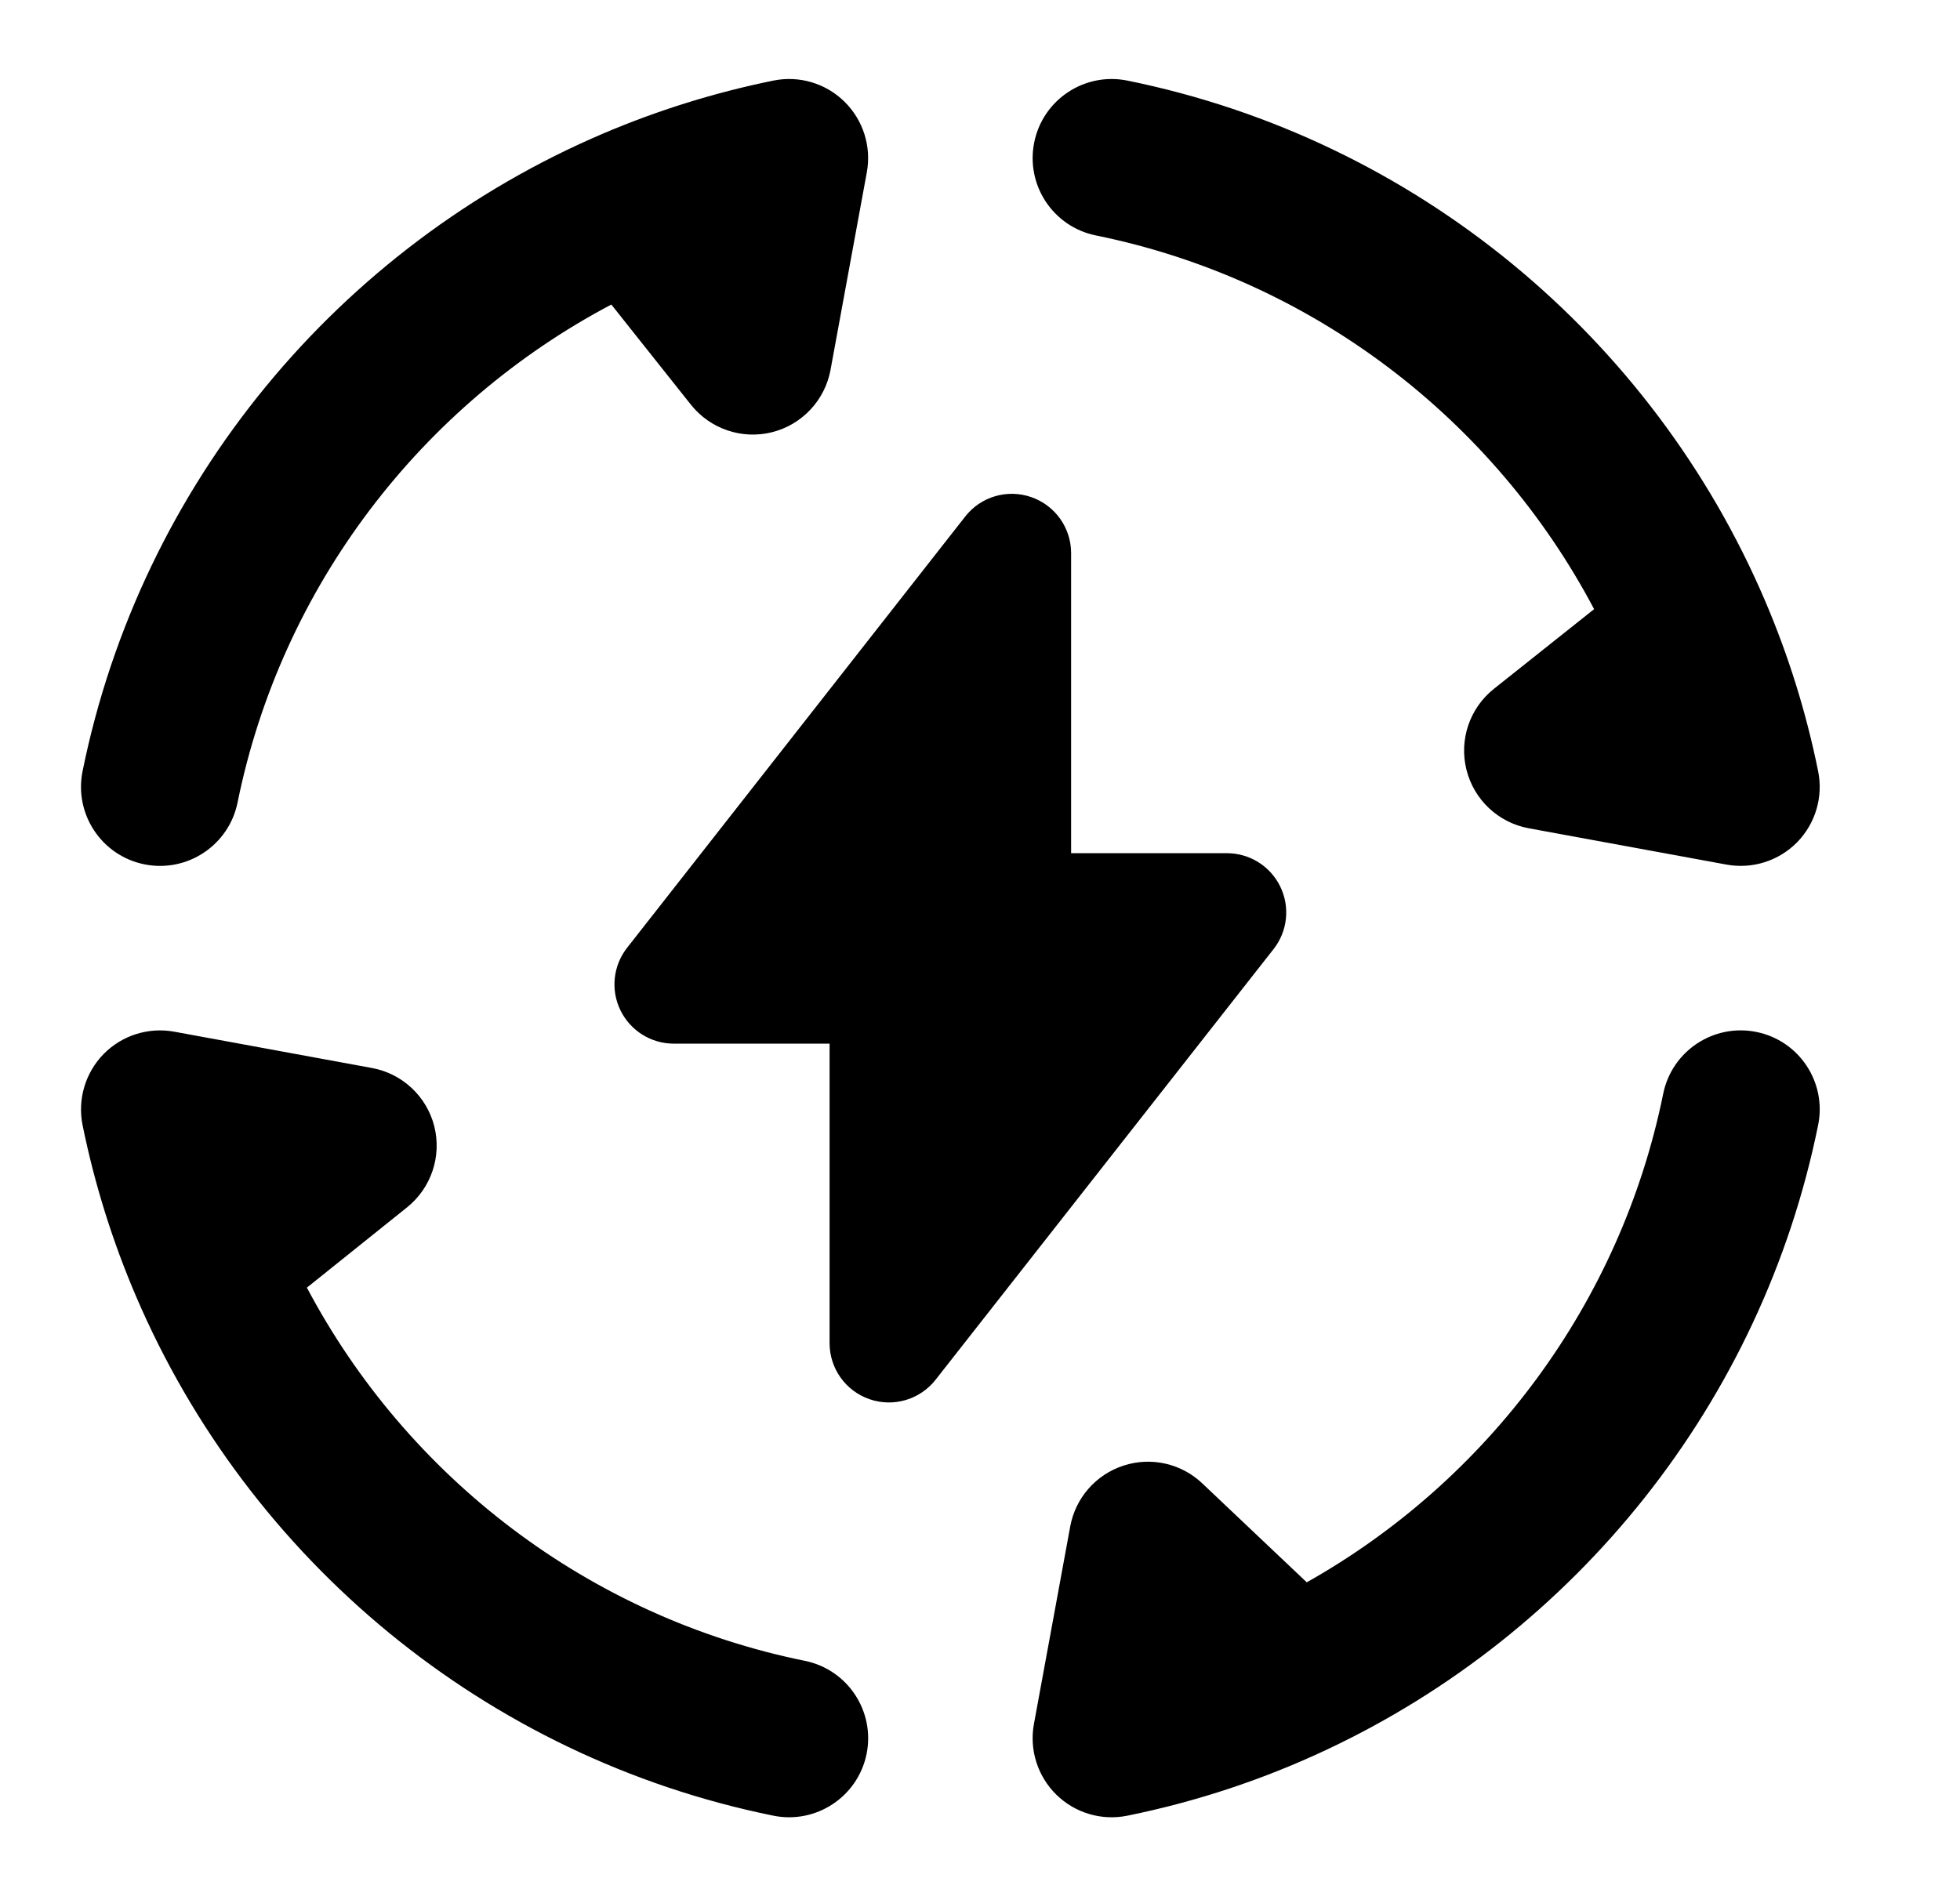
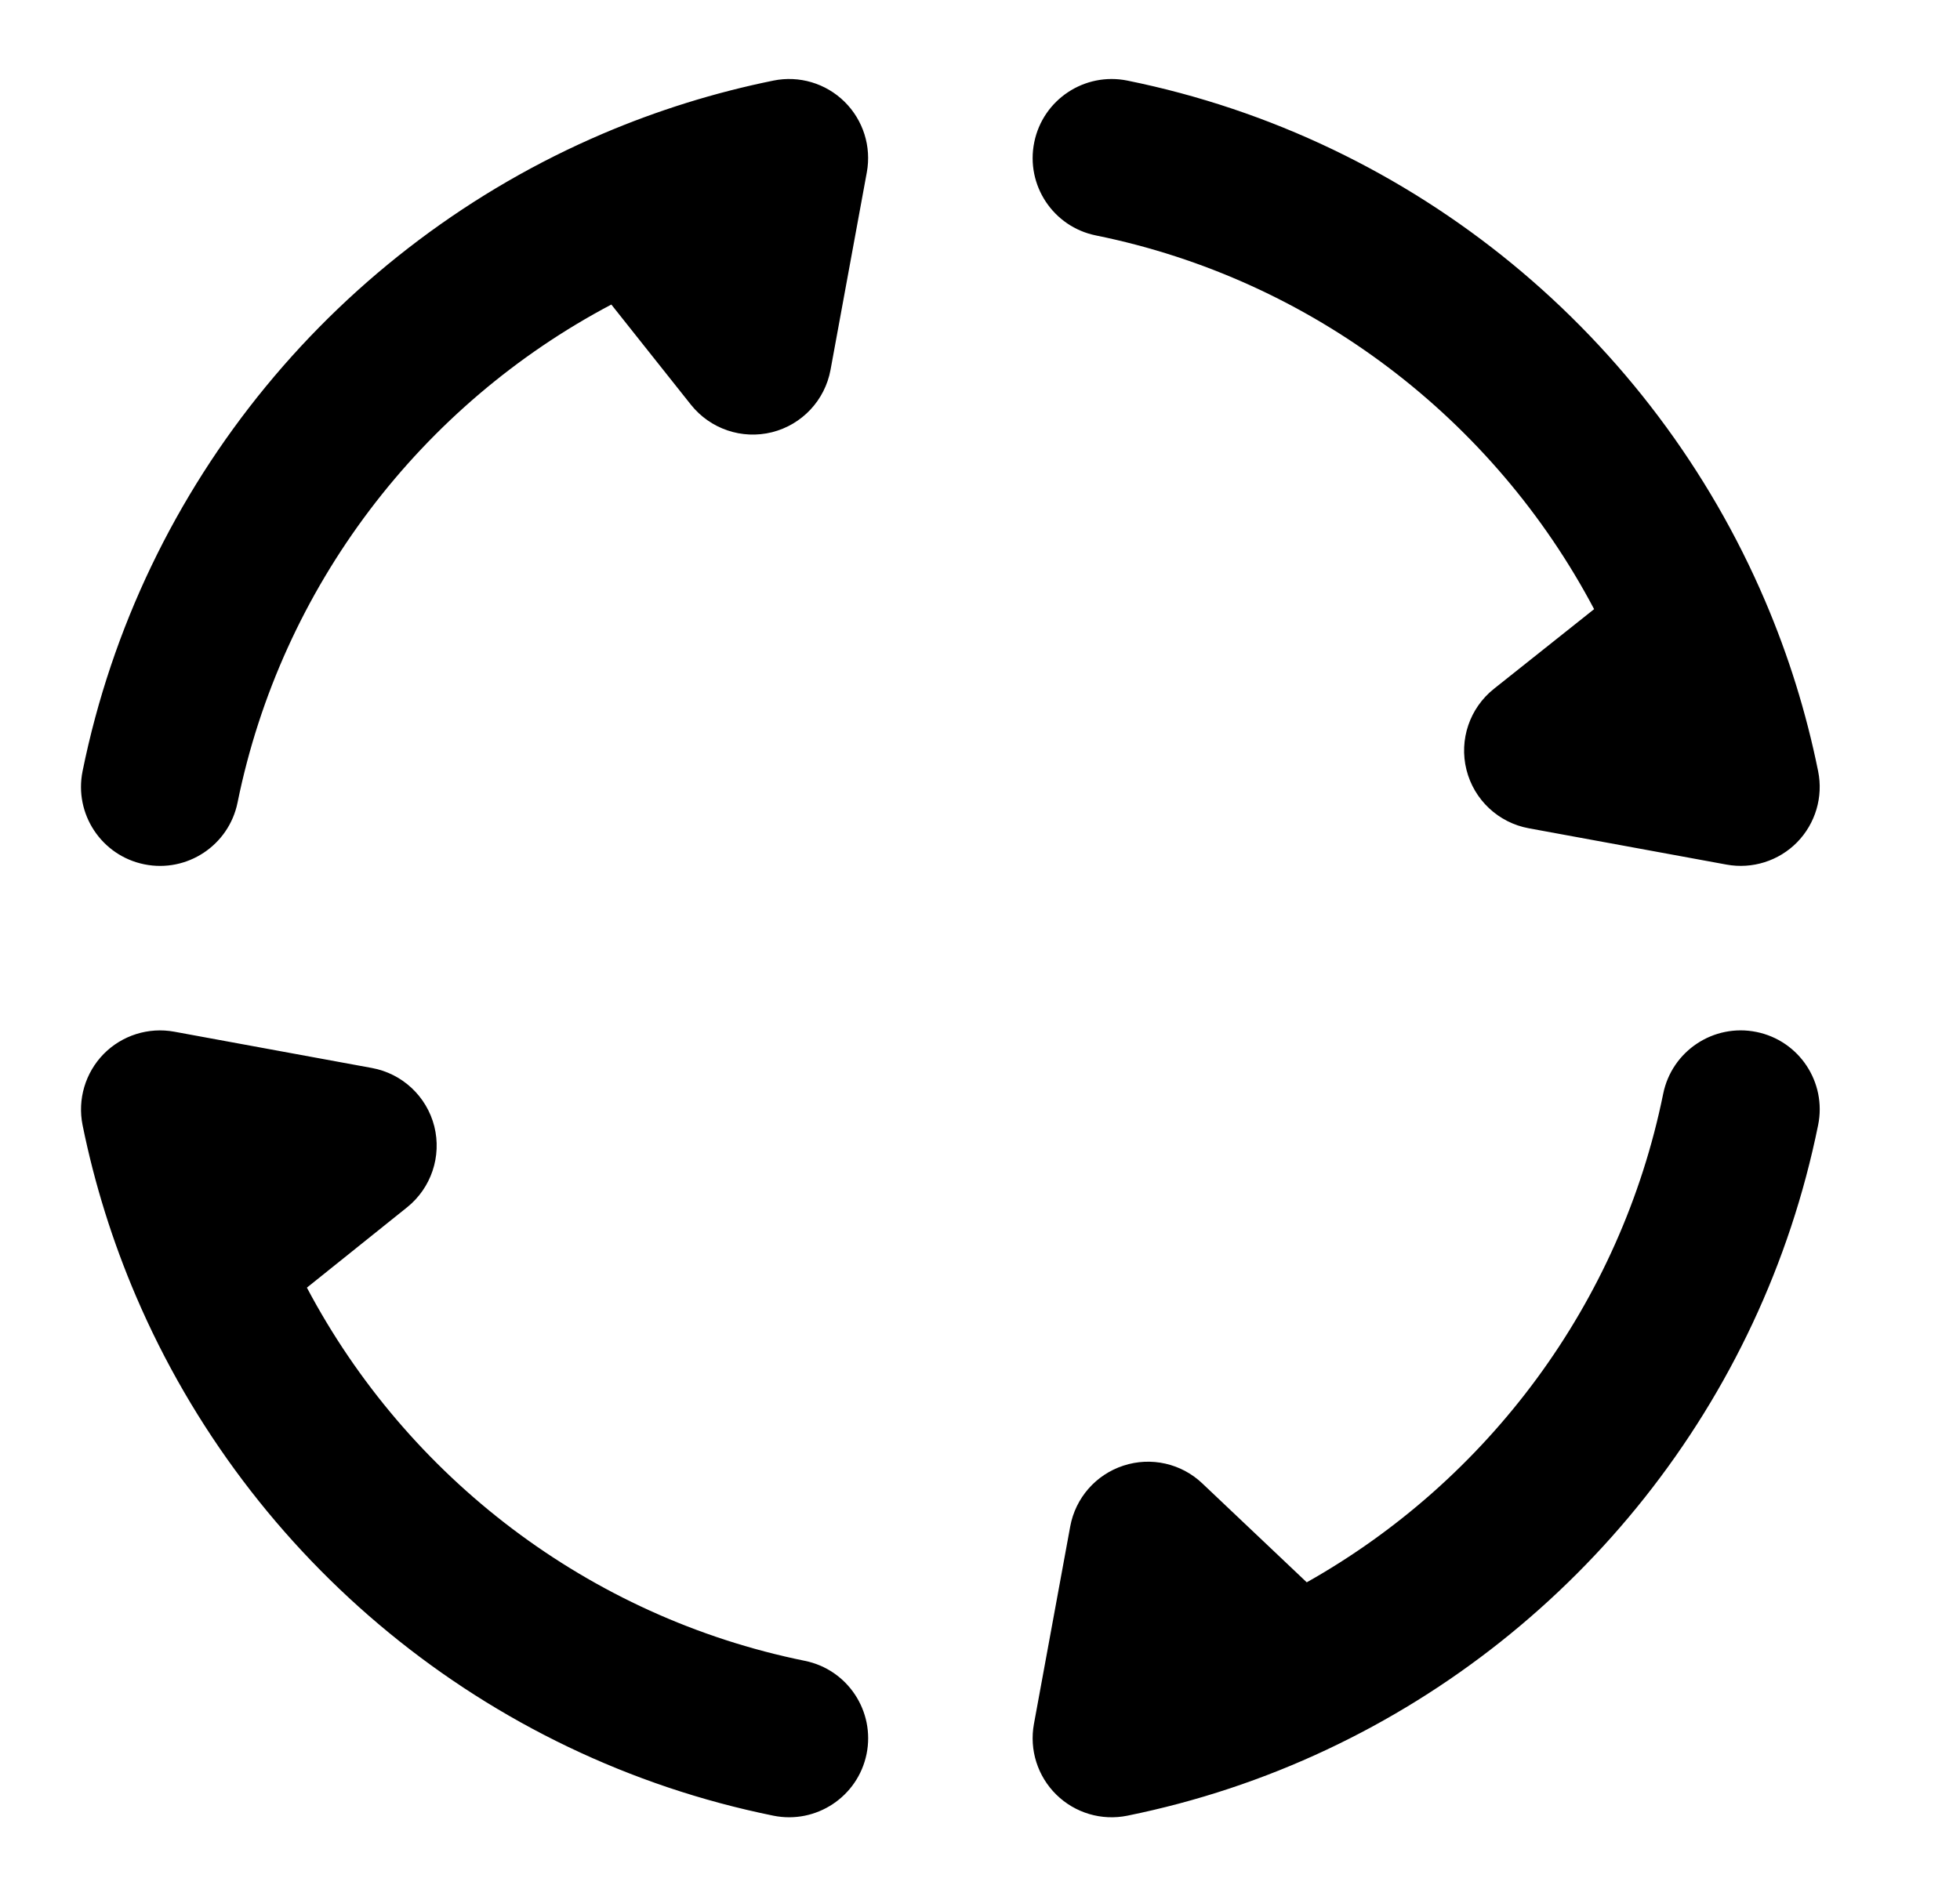
<svg xmlns="http://www.w3.org/2000/svg" width="31" height="30" viewBox="0 0 31 30" fill="none">
  <path fill-rule="evenodd" clip-rule="evenodd" d="M16.358 2.251C16.495 1.575 17.155 1.138 17.831 1.275C22.388 2.2 26.137 5.333 27.918 9.507C28.284 10.364 28.567 11.265 28.756 12.2C28.839 12.607 28.714 13.028 28.424 13.325C28.133 13.621 27.714 13.753 27.306 13.678L24.181 13.104C23.699 13.016 23.313 12.654 23.194 12.178C23.075 11.703 23.245 11.202 23.629 10.897L25.213 9.637C23.628 6.635 20.755 4.419 17.334 3.725C16.657 3.588 16.22 2.928 16.358 2.251ZM13.356 1.608C13.652 1.899 13.785 2.318 13.71 2.726L13.136 5.851C13.047 6.333 12.685 6.719 12.21 6.838C11.734 6.957 11.233 6.786 10.928 6.403L9.669 4.818C6.667 6.403 4.451 9.276 3.757 12.698C3.619 13.374 2.959 13.811 2.283 13.674C1.606 13.537 1.169 12.877 1.306 12.2C2.231 7.643 5.365 3.894 9.539 2.113C10.396 1.748 11.297 1.465 12.232 1.275C12.639 1.192 13.06 1.317 13.356 1.608ZM27.78 16.326C28.457 16.463 28.894 17.123 28.756 17.8C27.866 22.188 24.927 25.827 20.983 27.681C19.991 28.148 18.934 28.501 17.831 28.725C17.424 28.808 17.003 28.683 16.707 28.392C16.411 28.101 16.278 27.683 16.353 27.274L16.927 24.149C17.01 23.698 17.333 23.329 17.769 23.187C18.205 23.044 18.684 23.152 19.016 23.468L20.668 25.033C23.531 23.421 25.633 20.619 26.306 17.302C26.444 16.626 27.104 16.189 27.78 16.326ZM1.639 16.675C1.93 16.379 2.349 16.247 2.757 16.322L5.882 16.896C6.363 16.984 6.749 17.345 6.869 17.819C6.988 18.294 6.82 18.794 6.439 19.1L4.854 20.371C6.44 23.369 9.311 25.581 12.729 26.275C13.406 26.412 13.843 27.072 13.706 27.749C13.568 28.425 12.908 28.862 12.232 28.725C7.68 27.801 3.934 24.674 2.151 20.507C1.782 19.645 1.497 18.74 1.306 17.8C1.224 17.393 1.349 16.972 1.639 16.675Z" fill="black" />
-   <path fill-rule="evenodd" clip-rule="evenodd" d="M16.309 7.864C16.687 7.994 16.941 8.35 16.941 8.75V13.498L19.406 13.498C19.765 13.498 20.092 13.703 20.249 14.026C20.406 14.348 20.365 14.732 20.144 15.014L14.797 21.829C14.55 22.143 14.131 22.267 13.753 22.136C13.375 22.006 13.121 21.65 13.121 21.25V16.511H10.656C10.298 16.511 9.97 16.306 9.813 15.983C9.656 15.661 9.697 15.277 9.918 14.995L15.266 8.172C15.512 7.857 15.931 7.733 16.309 7.864Z" fill="black" />
</svg>